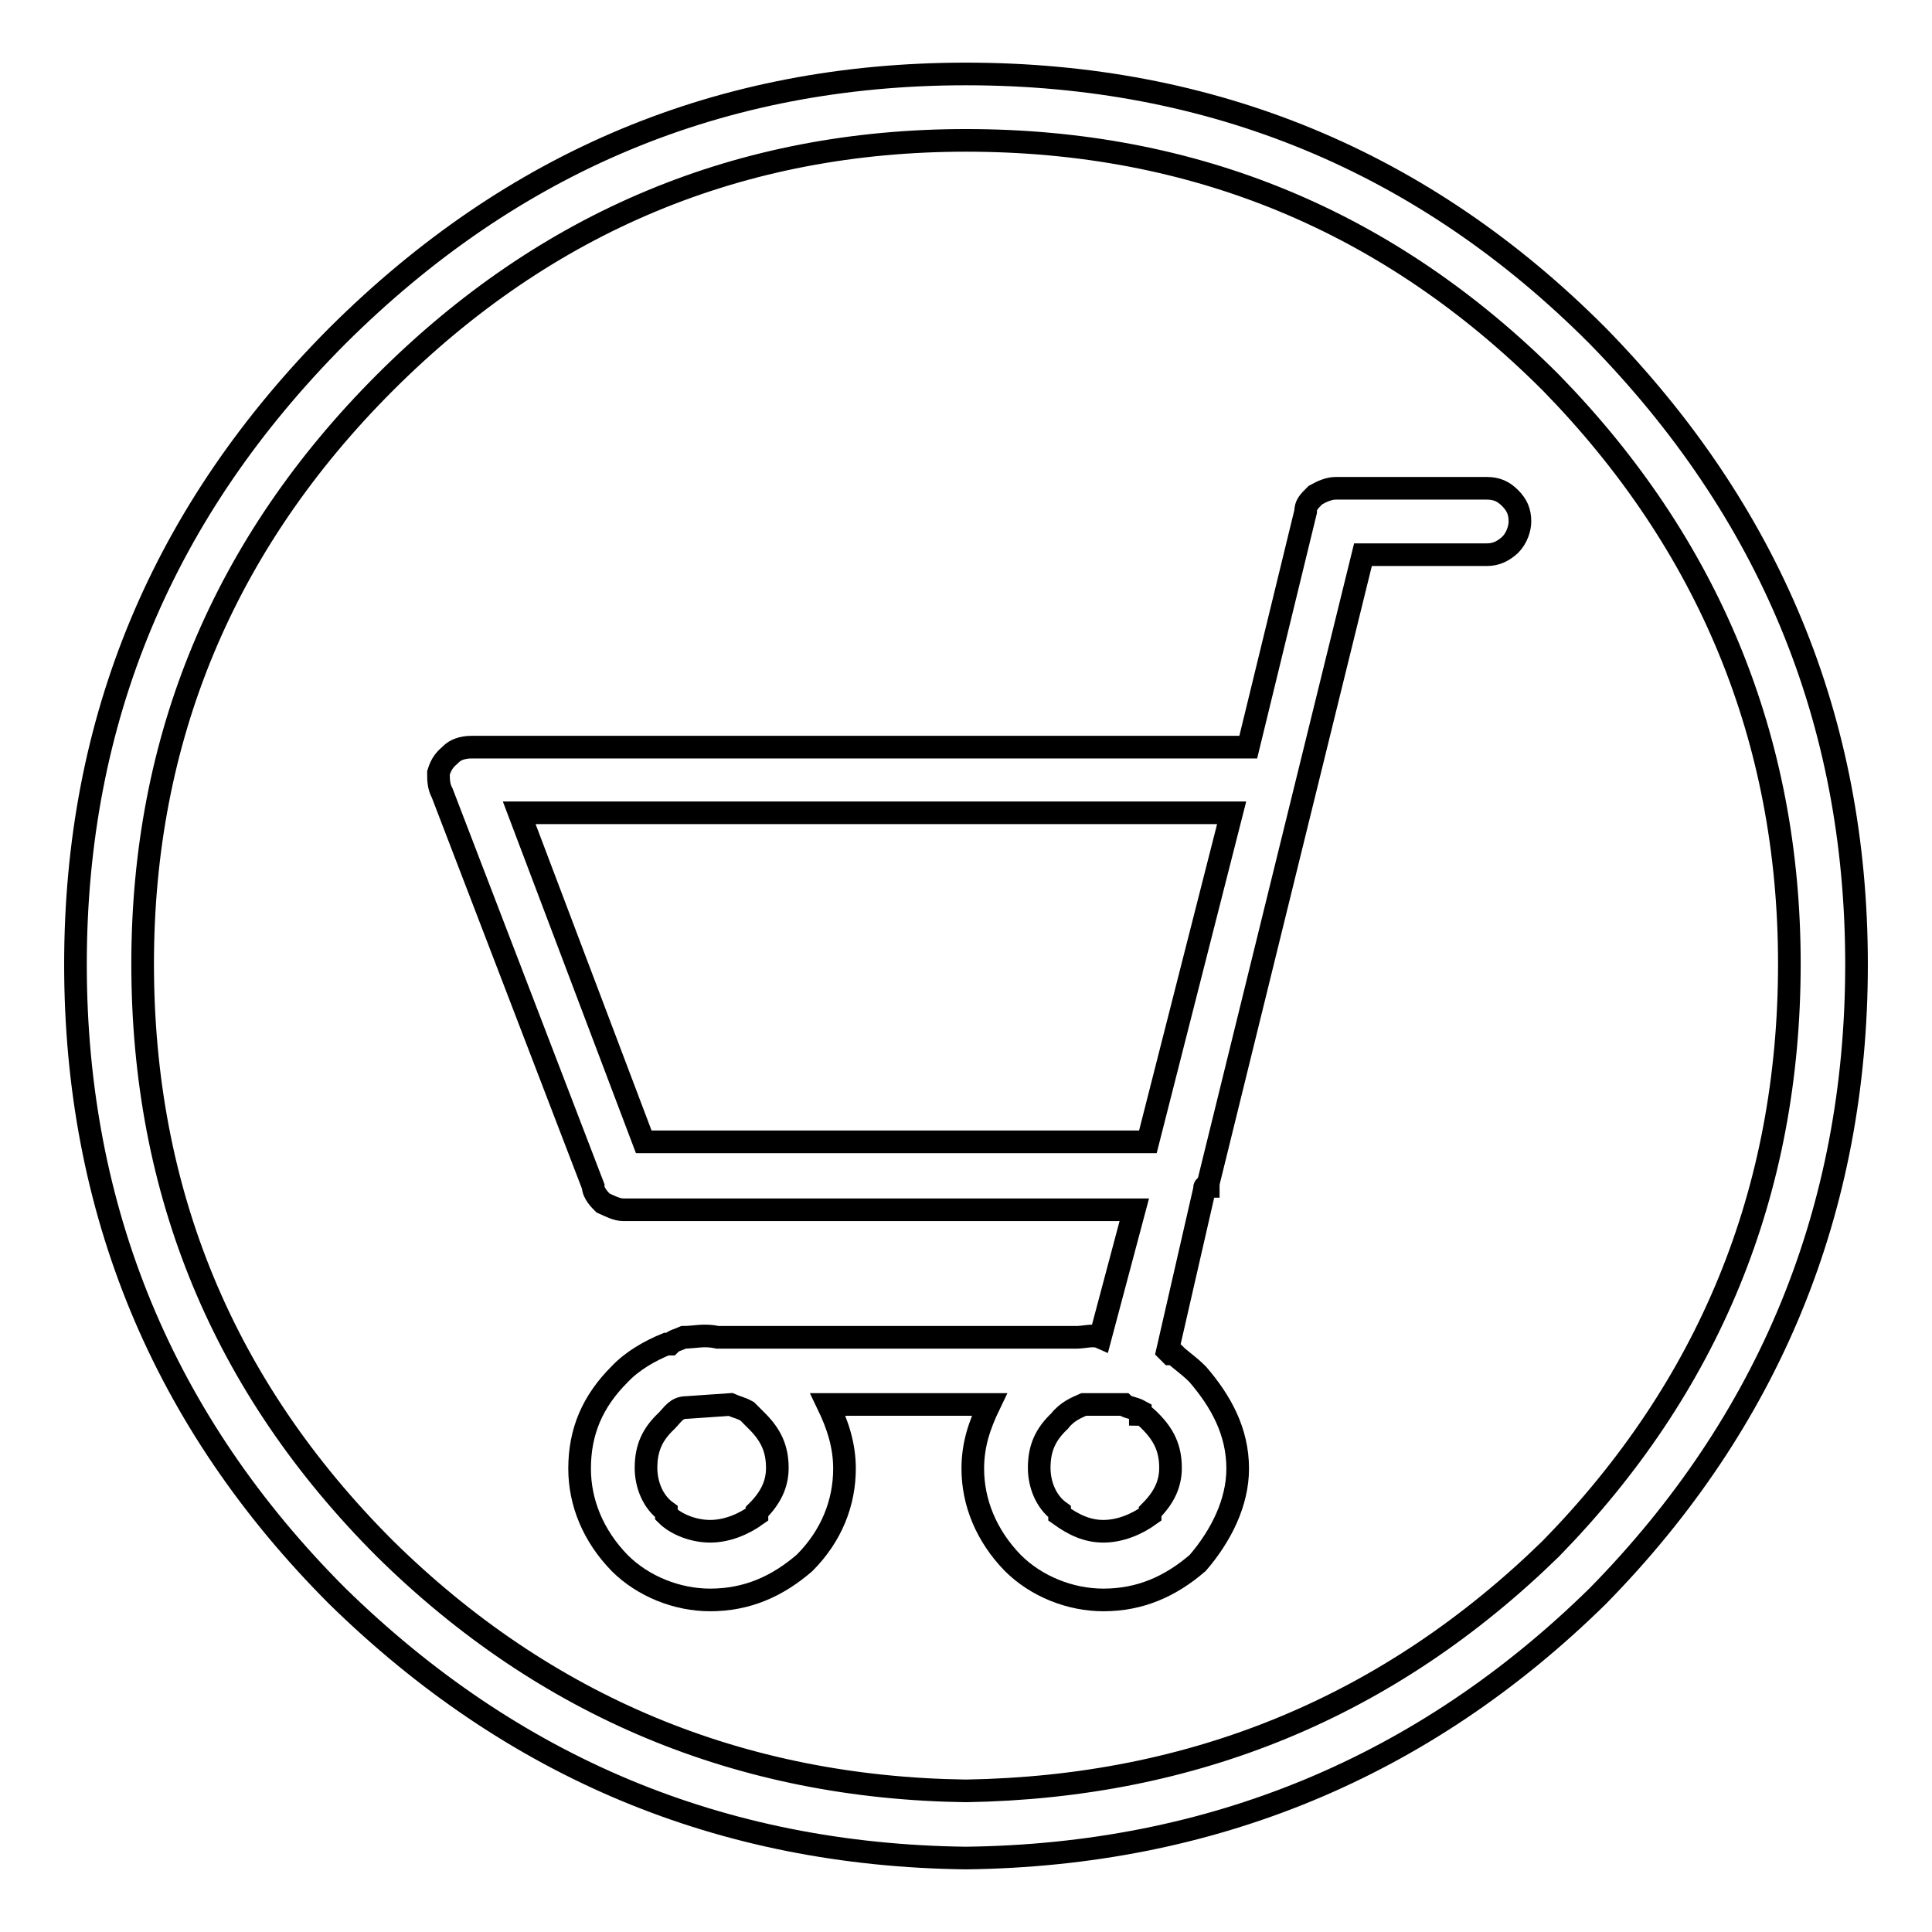
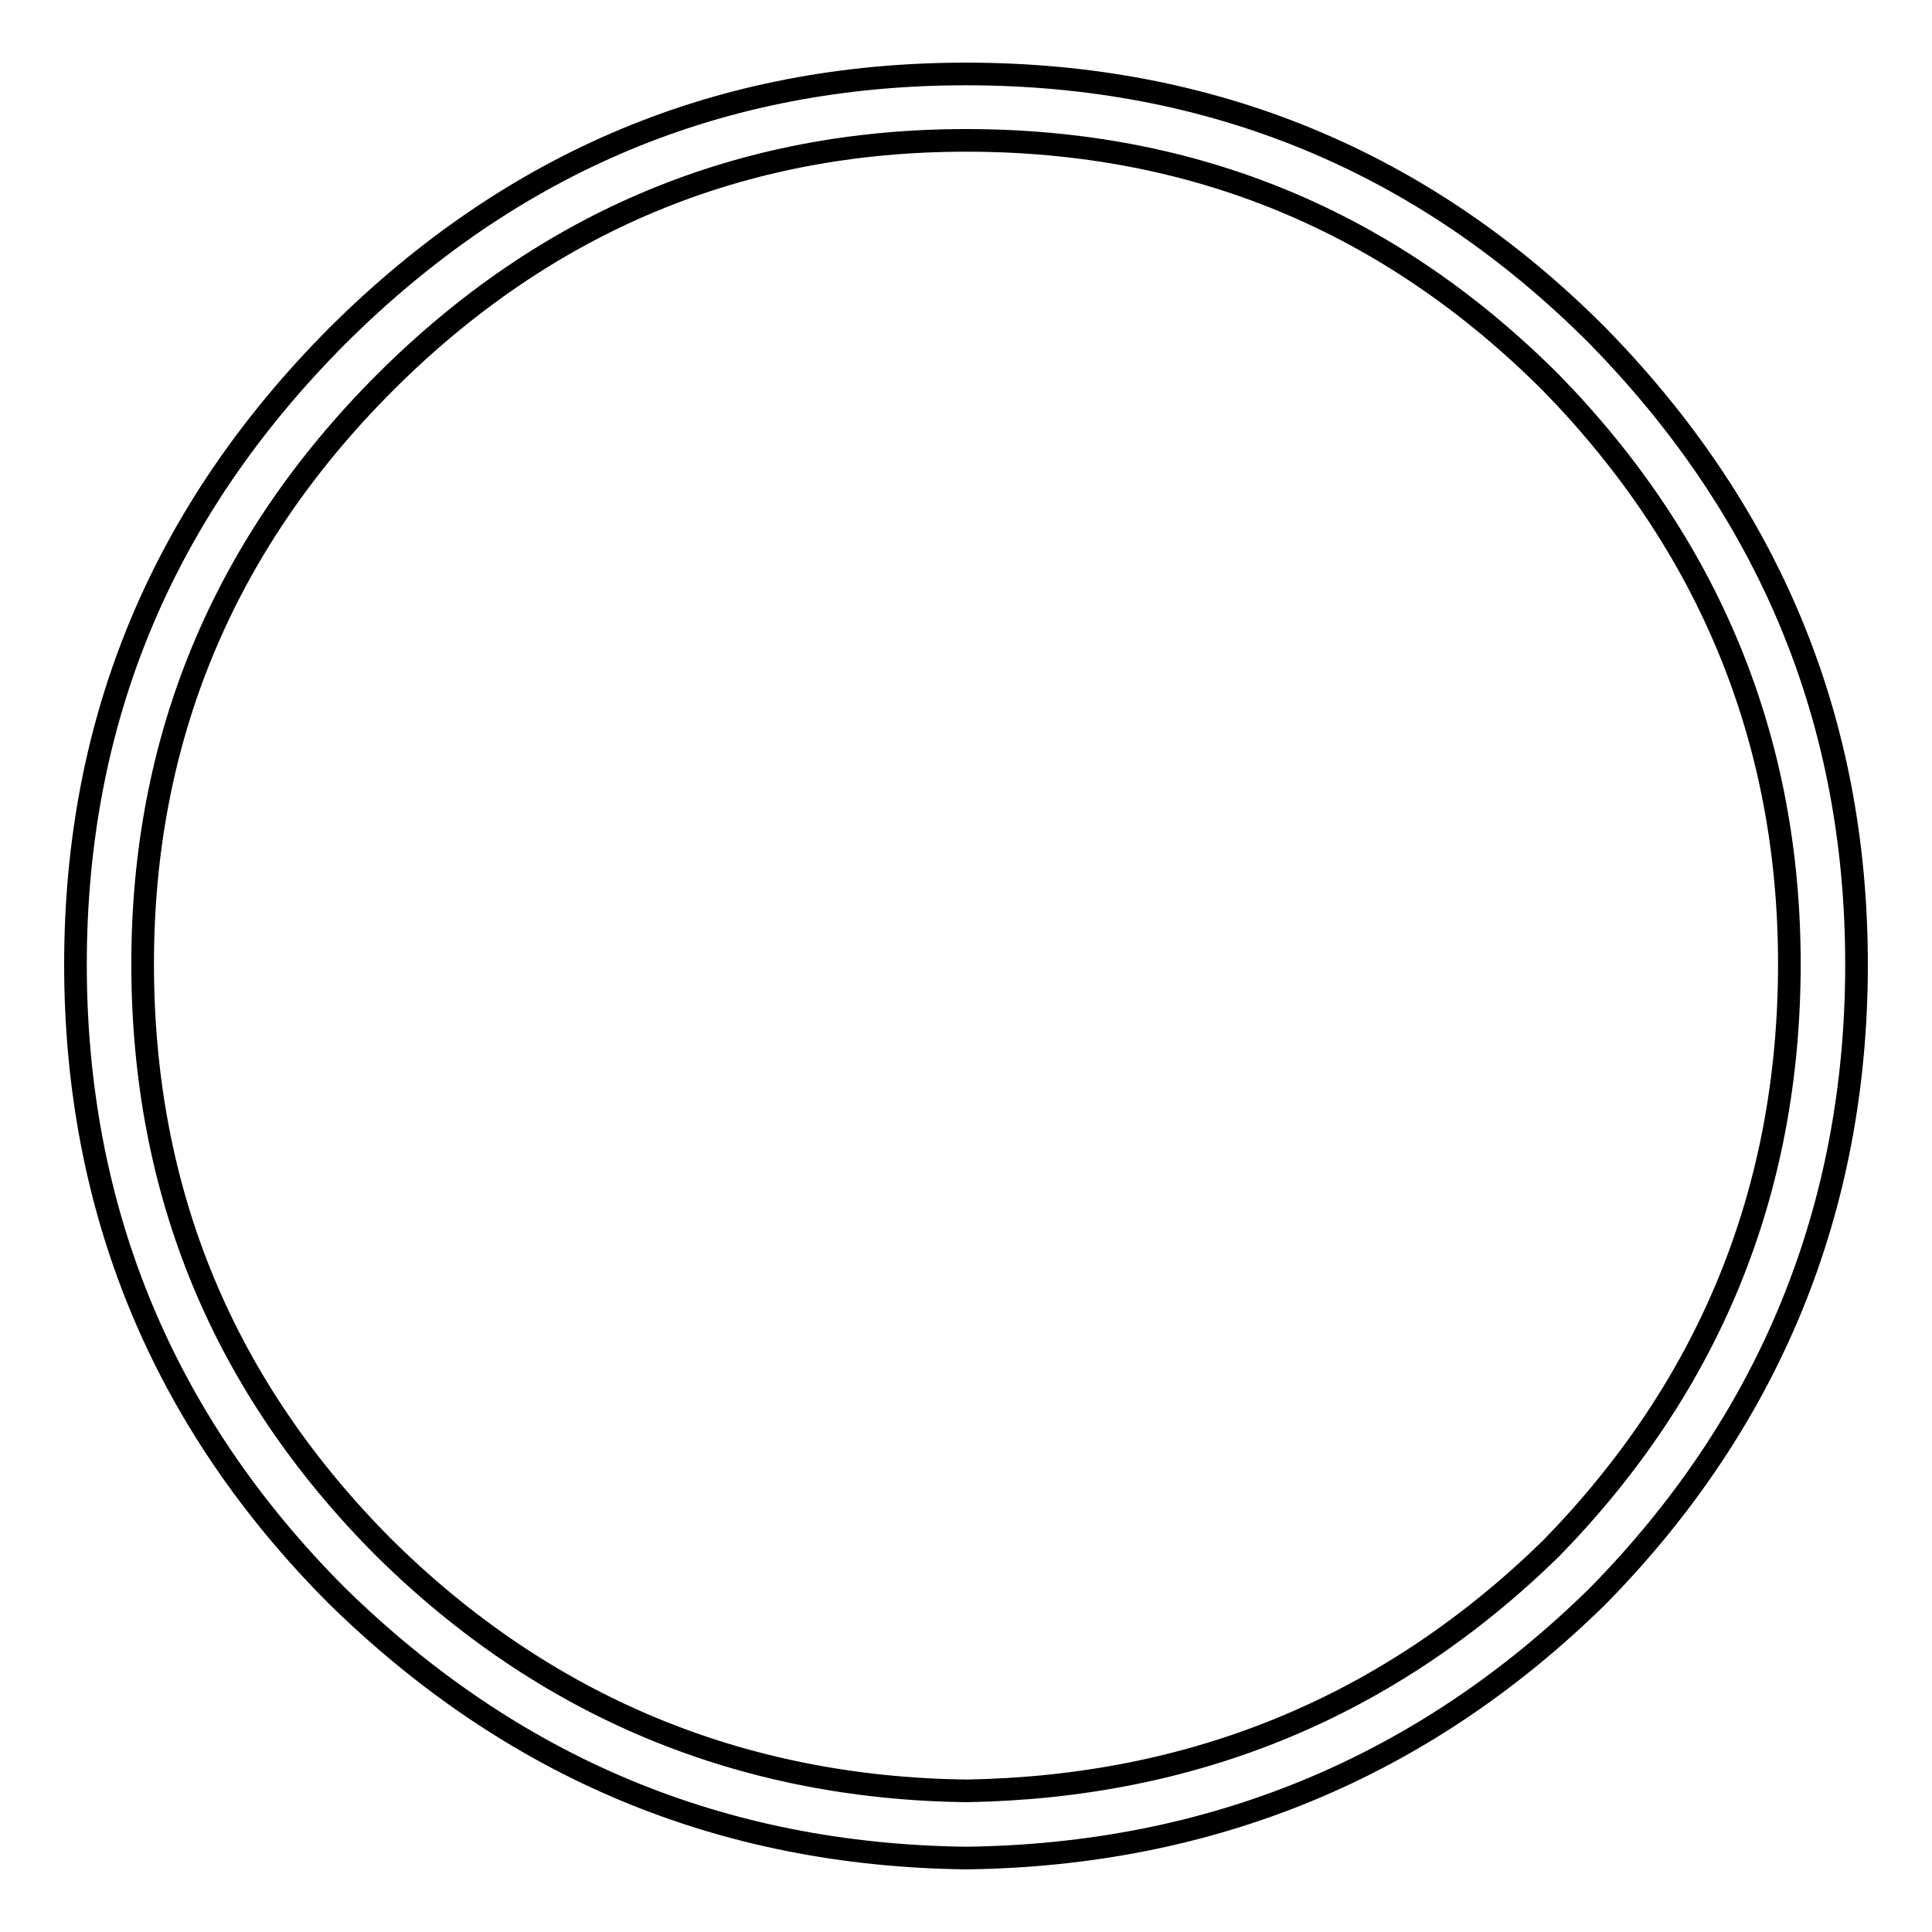
<svg xmlns="http://www.w3.org/2000/svg" version="1.1" x="0px" y="0px" viewBox="0 0 256 256" enable-background="new 0 0 256 256" xml:space="preserve">
  <g>
    <g>
      <path stroke-width="3" fill-opacity="0" stroke="#000000" d="M128,9.8c-32.5,0-60.1,11.6-83.3,34.7C21.6,67.7,10,95.3,10,127.8c0,32.5,11.6,60.6,34.7,83.7c23.2,22.7,50.8,34.3,83.3,34.7c32.5-0.4,60.6-12,83.7-34.7c22.7-23.1,34.3-51.2,34.3-83.7c0-32.5-11.6-60.1-34.3-83.3C188.6,21.3,160.5,9.8,128,9.8z M51,50.7c21.4-21.4,47.2-32.1,77-32.1c30.3,0,56.1,10.7,77.5,32.1c20.9,21.4,31.6,47.2,31.6,77c0,30.3-10.7,56.1-31.6,77.5c-21.4,20.9-47.2,31.6-77.5,32.1c-29.8-0.4-55.7-11.1-77-32.1c-21.4-21.4-32.1-47.2-32.1-77.5C18.9,97.9,29.6,72.1,51,50.7z" />
-       <path stroke-width="3" fill-opacity="0" stroke="#000000" d="M58.1,102.4c0,0.9,0,1.8,0.5,2.7l20,52.1c0,0.9,0.9,1.8,1.3,2.2c0.9,0.4,1.8,0.9,2.7,0.9h67.7l-4.5,16.9c-0.9-0.4-2.2,0-3.1,0H98.2c-0.9,0-2.2,0-3.1,0c-1.8-0.4-3.1,0-4.5,0c-0.9,0.4-1.3,0.4-1.8,0.9h-0.5c-2.2,0.9-4.5,2.2-6.2,4l0,0c-3.6,3.6-5.3,7.6-5.3,12.5c0,4.5,1.8,8.9,5.3,12.5c3.1,3.1,7.6,4.9,12,4.9c4.9,0,8.9-1.8,12.5-4.9l0,0c3.6-3.6,5.3-8,5.3-12.5c0-3.1-0.9-5.8-2.2-8.5h21.4c-1.3,2.7-2.2,5.3-2.2,8.5c0,4.5,1.8,8.9,5.3,12.5c3.1,3.1,7.6,4.9,12,4.9c4.9,0,8.9-1.8,12.5-4.9l0,0c3.1-3.6,5.3-8,5.3-12.5c0-4.9-2.2-8.9-5.3-12.5c-1.3-1.3-2.2-1.8-3.1-2.7c-0.5,0-0.5,0-0.5,0l-0.4-0.4l4.9-21.4c0-0.4,0-0.4,0.5-0.4v-0.4l20.5-83.3H197c1.3,0,2.2-0.5,3.1-1.3c0.9-0.9,1.3-2.2,1.3-3.1c0-1.3-0.4-2.2-1.3-3.1s-1.8-1.3-3.1-1.3h-20c-0.9,0-1.8,0.4-2.7,0.9c-0.9,0.9-1.3,1.3-1.3,2.2l-7.6,31.2H62.5c-1.3,0-2.2,0.4-2.7,0.9C59,100.6,58.5,101.1,58.1,102.4z M68.8,107.7h94.4l-11.1,43.6H85.3L68.8,107.7z M96.8,186.1c0.9,0.4,1.3,0.4,2.2,0.9c0.4,0.4,0.9,0.9,1.3,1.3c1.8,1.8,2.7,3.6,2.7,6.2c0,2.2-0.9,4-2.7,5.8c0,0,0,0,0,0.4c-1.8,1.3-4,2.2-6.2,2.2c-2.2,0-4.5-0.9-5.8-2.2v-0.4c-1.8-1.3-2.7-3.6-2.7-5.8c0-2.7,0.9-4.5,2.7-6.2l0,0c0.9-0.9,1.3-1.8,2.7-1.8L96.8,186.1z M143.6,186.1h5.3c0.4,0.4,1.3,0.4,2.2,0.9c0,0,0,0,0,0.4c0.4,0,0.9,0.5,1.3,0.9c1.8,1.8,2.7,3.6,2.7,6.2c0,2.2-0.9,4-2.7,5.8c0,0,0,0,0,0.4c-1.8,1.3-4,2.2-6.2,2.2c-2.2,0-4-0.9-5.8-2.2v-0.4c-1.8-1.3-2.7-3.6-2.7-5.8c0-2.7,0.9-4.5,2.7-6.2l0,0C141.4,187,142.7,186.5,143.6,186.1z" />
    </g>
  </g>
</svg>